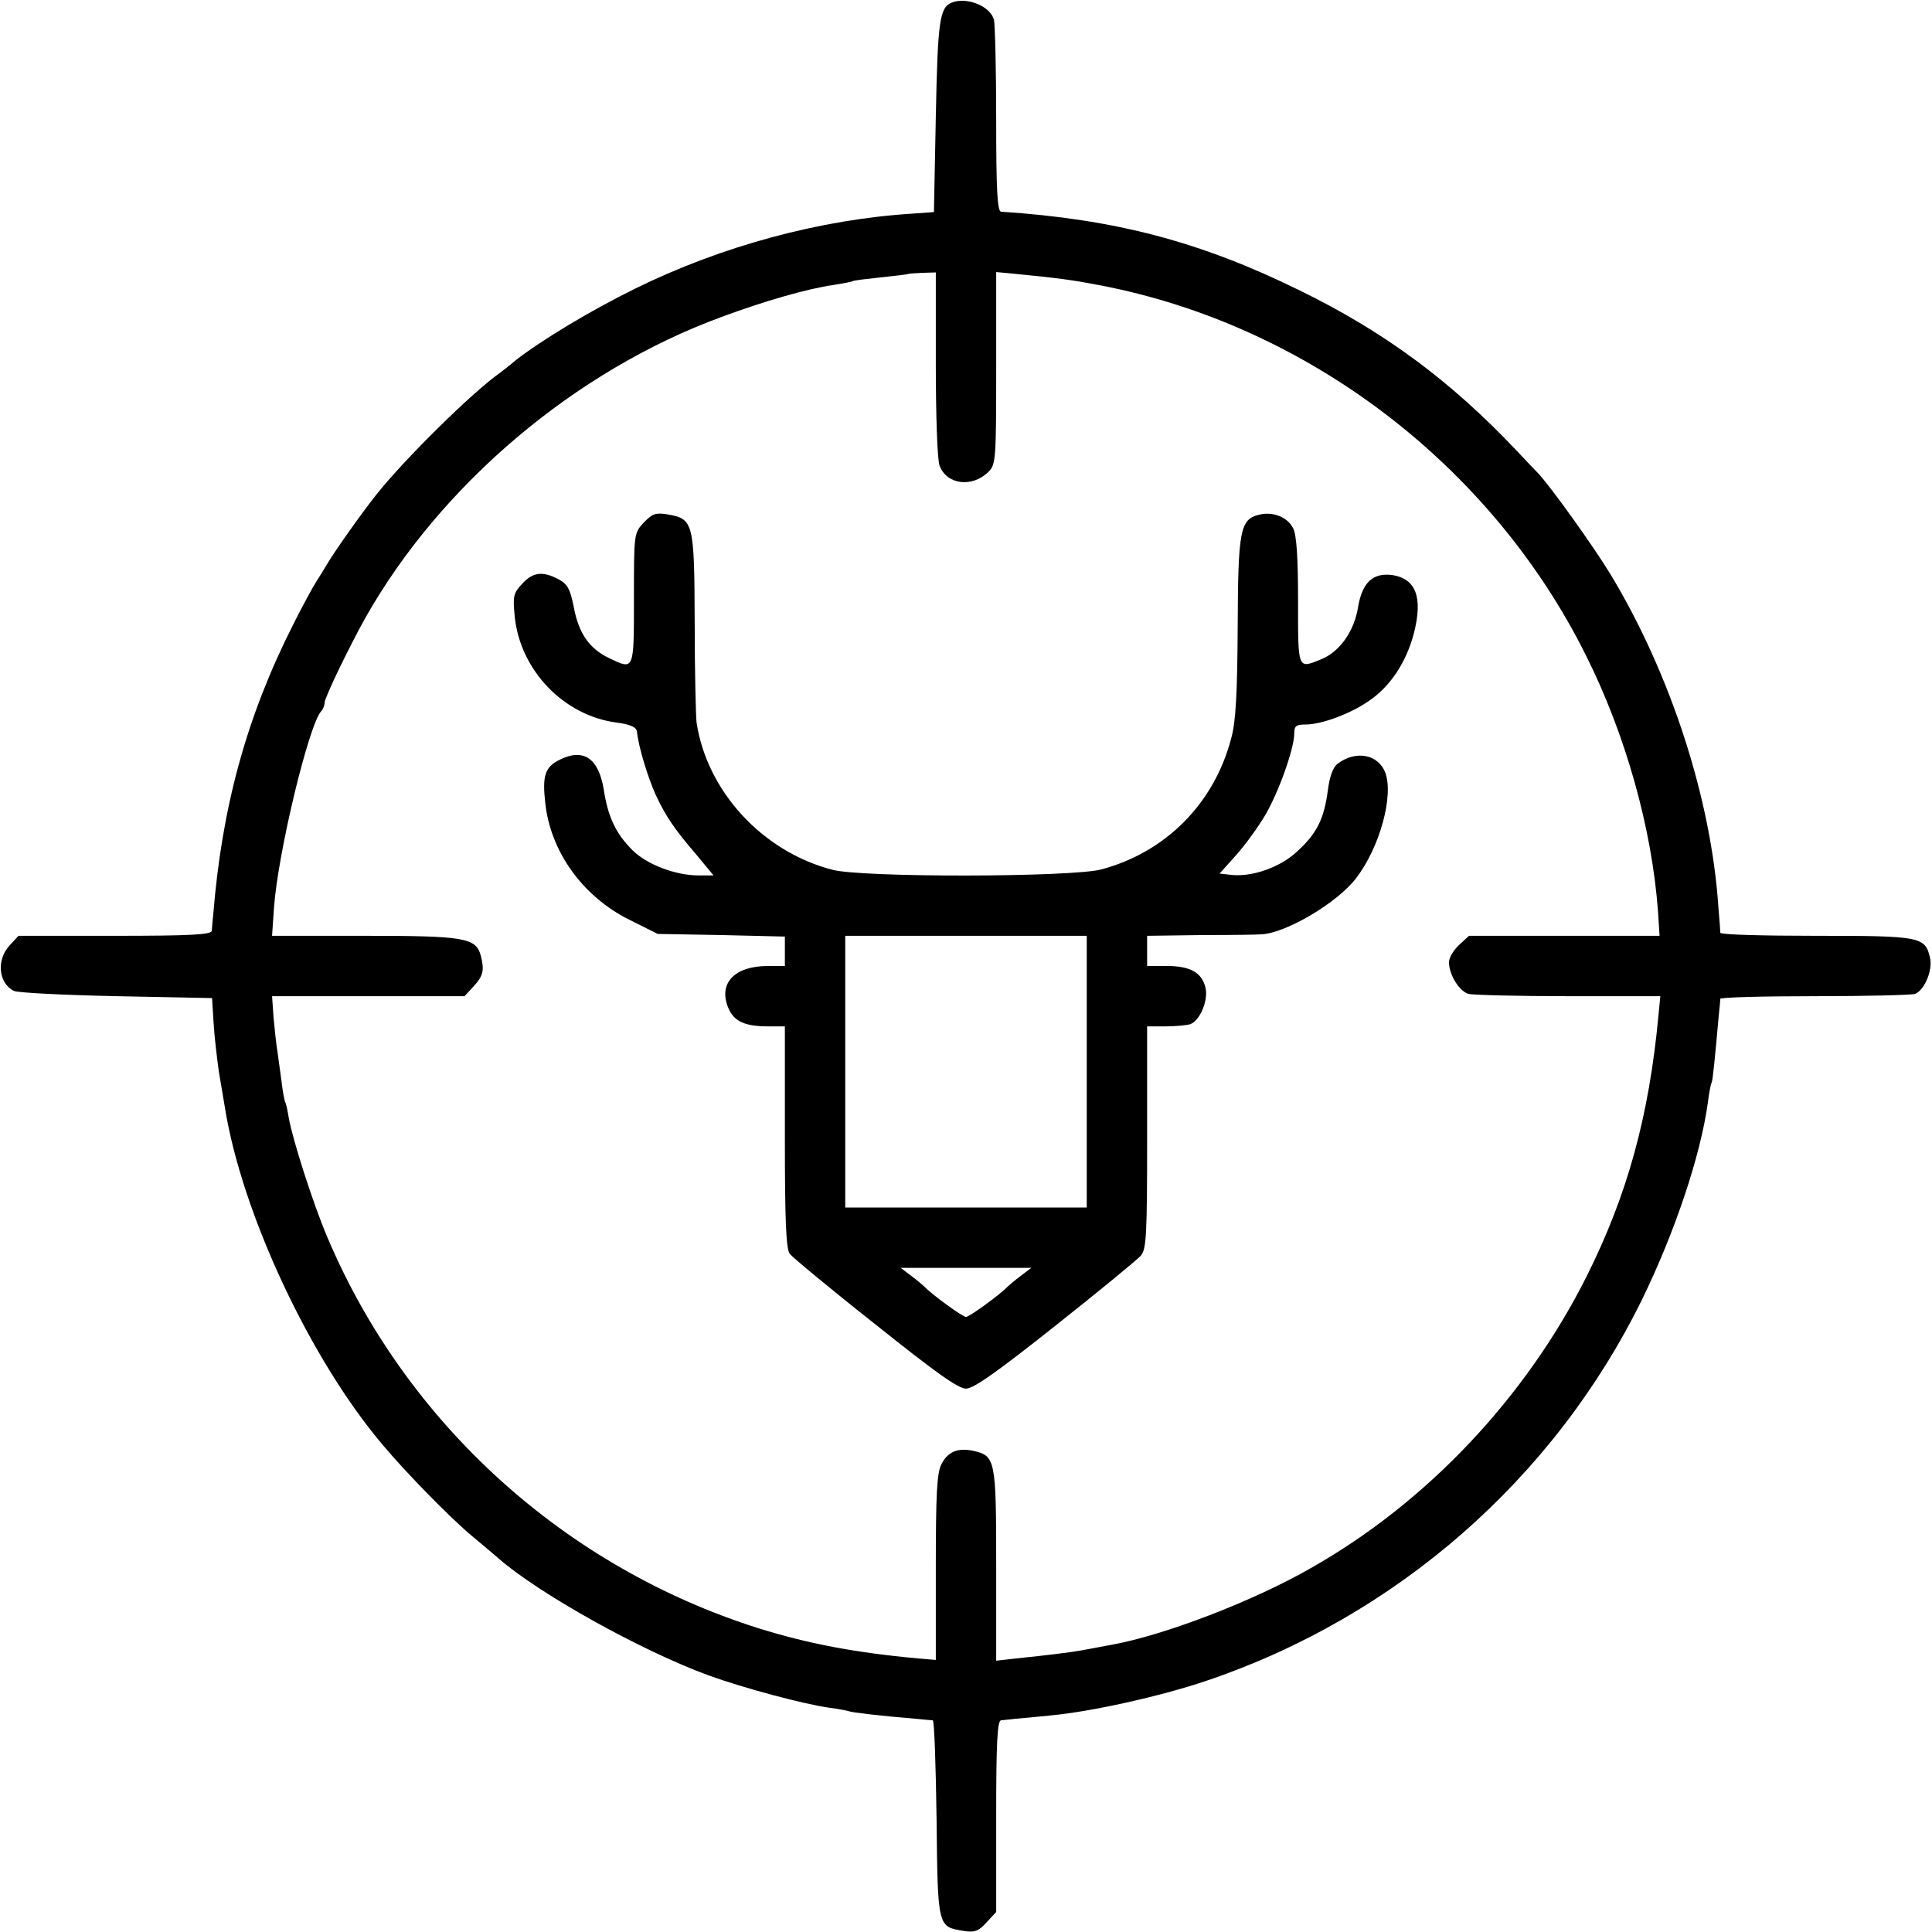
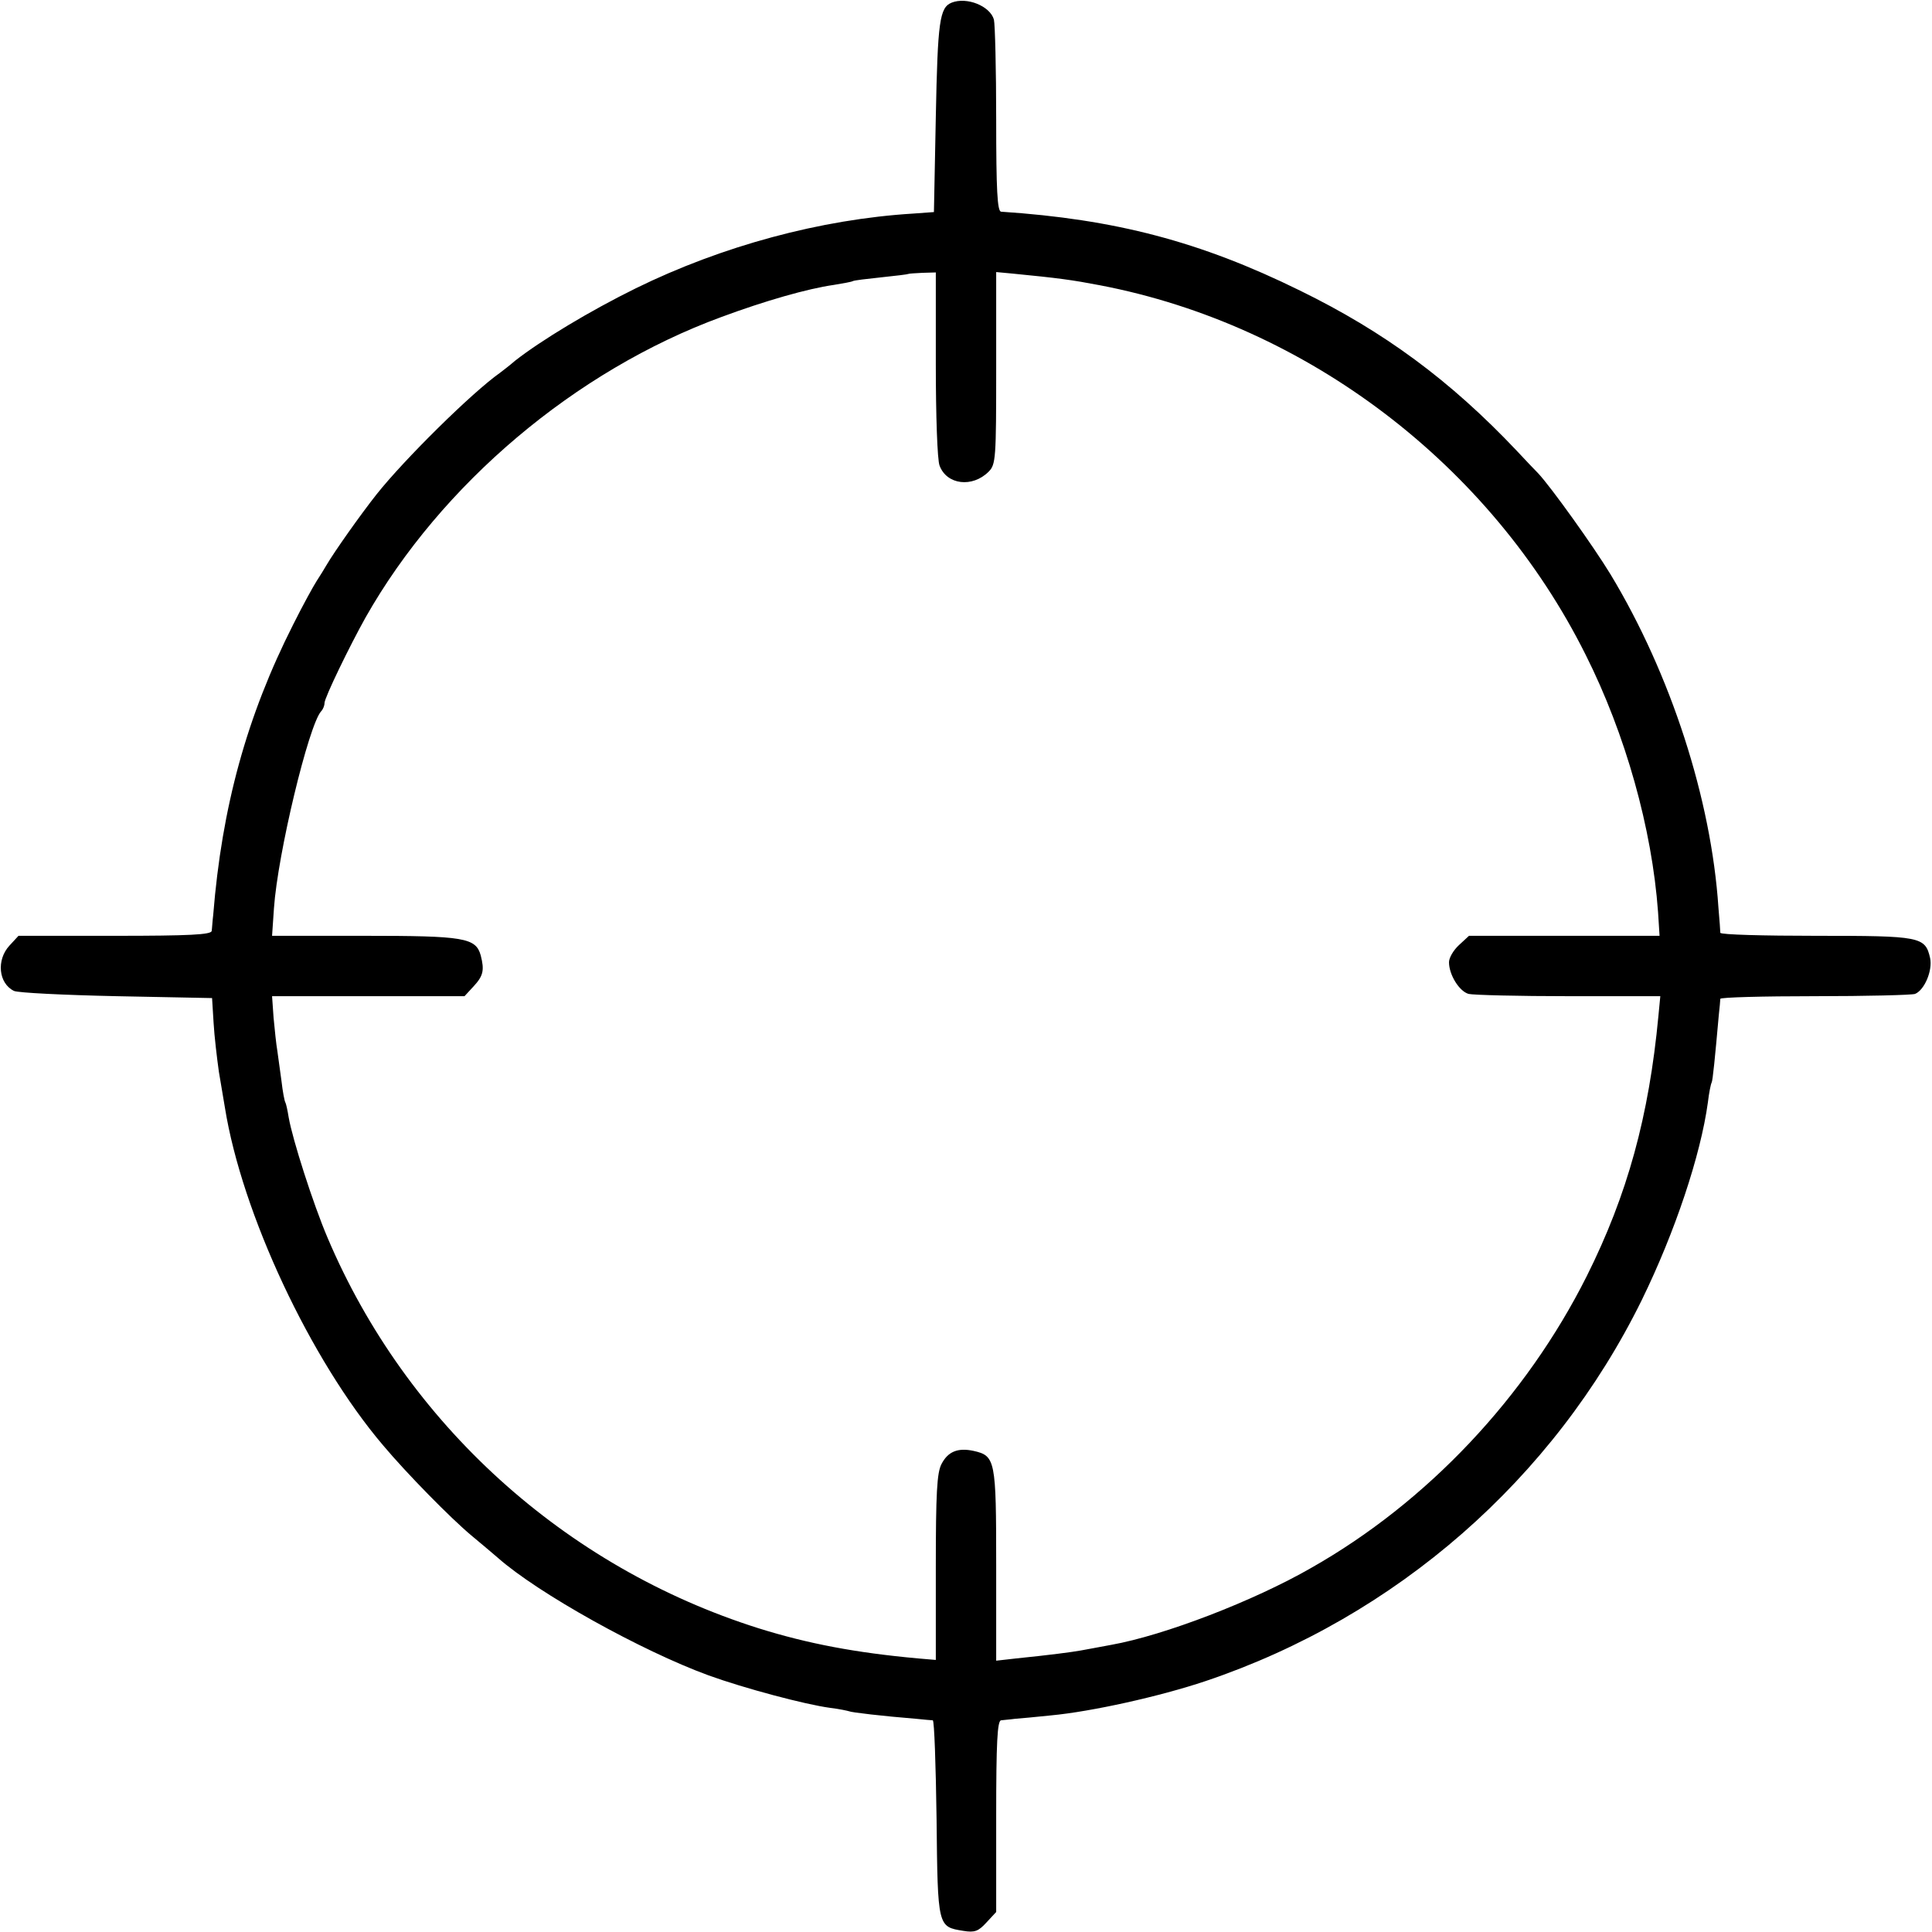
<svg xmlns="http://www.w3.org/2000/svg" version="1.0" width="512pt" height="512pt" viewBox="0 0 512 512" preserveAspectRatio="xMidYMid meet">
  <g transform="translate(0,512) scale(0.1,-0.1)" fill="#000000" stroke="none">
    <path d="M2522 5113 c-32 -13 -37 -49 -42 -302 l-5 -253 -55 -4 c-245 -15 -507 -86 -735 -198 -122 -60 -251 -138 -320 -192 -16 -14 -35 -28 -40 -32 -75 -53 -254 -230 -327 -322 -42 -53 -112 -152 -133 -188 -5 -9 -17 -28 -26 -42 -9 -14 -37 -65 -62 -115 -123 -243 -189 -483 -212 -770 -2 -16 -3 -36 -4 -42 -1 -10 -59 -13 -256 -13 l-256 0 -24 -26 c-35 -38 -29 -100 12 -120 10 -5 132 -11 272 -14 l253 -5 4 -65 c2 -36 9 -94 14 -130 6 -36 13 -78 16 -95 45 -281 227 -669 419 -895 63 -75 180 -194 234 -239 24 -20 55 -46 70 -59 106 -94 381 -247 559 -312 94 -34 255 -77 322 -86 25 -3 47 -8 50 -9 5 -3 91 -13 178 -20 20 -2 40 -4 44 -4 4 -1 8 -118 10 -261 3 -288 3 -286 71 -297 30 -5 40 -1 61 22 l26 28 0 253 c0 196 3 254 13 255 6 1 23 2 37 4 14 1 57 5 95 9 107 10 288 50 410 91 505 170 923 536 1156 1010 88 180 156 384 175 523 3 26 8 50 10 53 3 5 9 67 19 179 2 19 4 38 4 43 1 4 113 7 250 7 137 0 257 3 266 6 25 10 47 62 40 95 -13 57 -25 59 -302 59 -139 0 -253 3 -254 8 0 4 -2 34 -5 67 -19 287 -126 618 -286 883 -45 74 -158 232 -192 268 -6 6 -32 33 -57 60 -176 186 -351 315 -574 424 -264 130 -490 189 -792 209 -10 1 -13 57 -13 244 0 133 -3 252 -6 265 -10 36 -72 61 -112 45z m-42 -959 c0 -134 4 -254 10 -268 19 -51 87 -59 130 -16 19 19 20 34 20 275 l0 254 43 -4 c123 -12 159 -17 232 -31 549 -105 1036 -476 1287 -979 106 -211 176 -461 192 -682 l4 -63 -252 0 -253 0 -27 -25 c-14 -13 -26 -33 -26 -45 0 -33 27 -77 52 -84 13 -3 132 -6 266 -6 l242 0 -5 -52 c-25 -266 -82 -474 -190 -690 -161 -321 -423 -599 -730 -773 -153 -88 -390 -179 -530 -204 -33 -6 -69 -13 -81 -15 -22 -4 -82 -12 -171 -21 l-53 -6 0 253 c0 279 -2 290 -60 303 -42 9 -68 -2 -85 -35 -12 -23 -15 -77 -15 -274 l0 -245 -47 4 c-165 15 -292 39 -423 80 -513 162 -933 542 -1142 1035 -38 89 -93 261 -103 319 -3 19 -7 37 -9 40 -2 3 -7 29 -10 56 -4 28 -9 64 -11 80 -3 17 -7 56 -10 88 l-4 57 255 0 255 0 24 26 c26 28 29 43 19 82 -13 47 -44 52 -308 52 l-245 0 5 73 c10 145 92 485 125 522 5 5 9 15 9 22 0 14 67 152 109 227 200 353 556 654 943 796 116 43 228 75 298 85 24 4 47 8 50 10 3 2 37 6 75 10 39 4 71 8 72 9 1 1 18 2 38 3 l35 1 0 -244z" />
-     <path d="M1706 3735 c-26 -28 -26 -29 -26 -201 0 -193 1 -190 -66 -158 -52 25 -80 65 -93 133 -10 51 -17 63 -41 76 -42 22 -68 19 -96 -12 -24 -25 -25 -34 -20 -86 14 -143 130 -264 271 -282 37 -5 51 -12 53 -24 4 -40 29 -122 50 -168 25 -54 49 -90 105 -155 l48 -58 -39 0 c-62 0 -138 29 -176 67 -44 44 -65 88 -76 161 -14 84 -55 111 -120 77 -36 -19 -43 -42 -35 -113 14 -130 100 -248 222 -309 l76 -38 169 -3 168 -4 0 -39 0 -39 -45 0 c-89 0 -132 -46 -105 -111 15 -36 44 -49 106 -49 l44 0 0 -293 c0 -219 3 -297 13 -310 6 -8 108 -93 226 -186 159 -127 220 -171 241 -171 20 0 81 43 236 166 115 91 217 175 227 186 15 18 17 49 17 314 l0 294 49 0 c27 0 57 3 66 6 25 10 47 62 40 95 -9 41 -40 59 -102 59 l-53 0 0 40 0 40 145 2 c80 0 151 1 158 2 65 3 202 84 251 149 63 82 100 219 77 280 -19 48 -77 59 -125 24 -13 -9 -22 -33 -27 -71 -10 -76 -29 -115 -82 -163 -46 -43 -123 -69 -179 -61 l-26 3 44 49 c24 27 59 75 77 106 35 59 77 176 77 217 0 19 5 23 30 23 42 0 118 28 167 62 57 38 100 103 120 180 24 94 6 144 -57 154 -52 7 -80 -20 -91 -85 -10 -63 -48 -117 -95 -137 -66 -27 -64 -32 -64 154 0 114 -4 175 -13 192 -15 30 -54 45 -90 36 -51 -12 -56 -42 -57 -299 -1 -175 -5 -250 -17 -293 -45 -173 -173 -302 -344 -348 -79 -21 -634 -22 -713 -1 -185 48 -332 207 -360 390 -2 17 -5 136 -5 266 -1 266 -3 274 -73 286 -31 5 -40 1 -62 -22z m1174 -1455 l0 -360 -320 0 -320 0 0 360 0 360 320 0 320 0 0 -360z m-176 -542 c-16 -12 -31 -25 -34 -28 -20 -21 -101 -80 -110 -80 -9 0 -90 59 -110 80 -3 3 -18 16 -34 28 l-29 22 173 0 173 0 -29 -22z" />
  </g>
</svg>